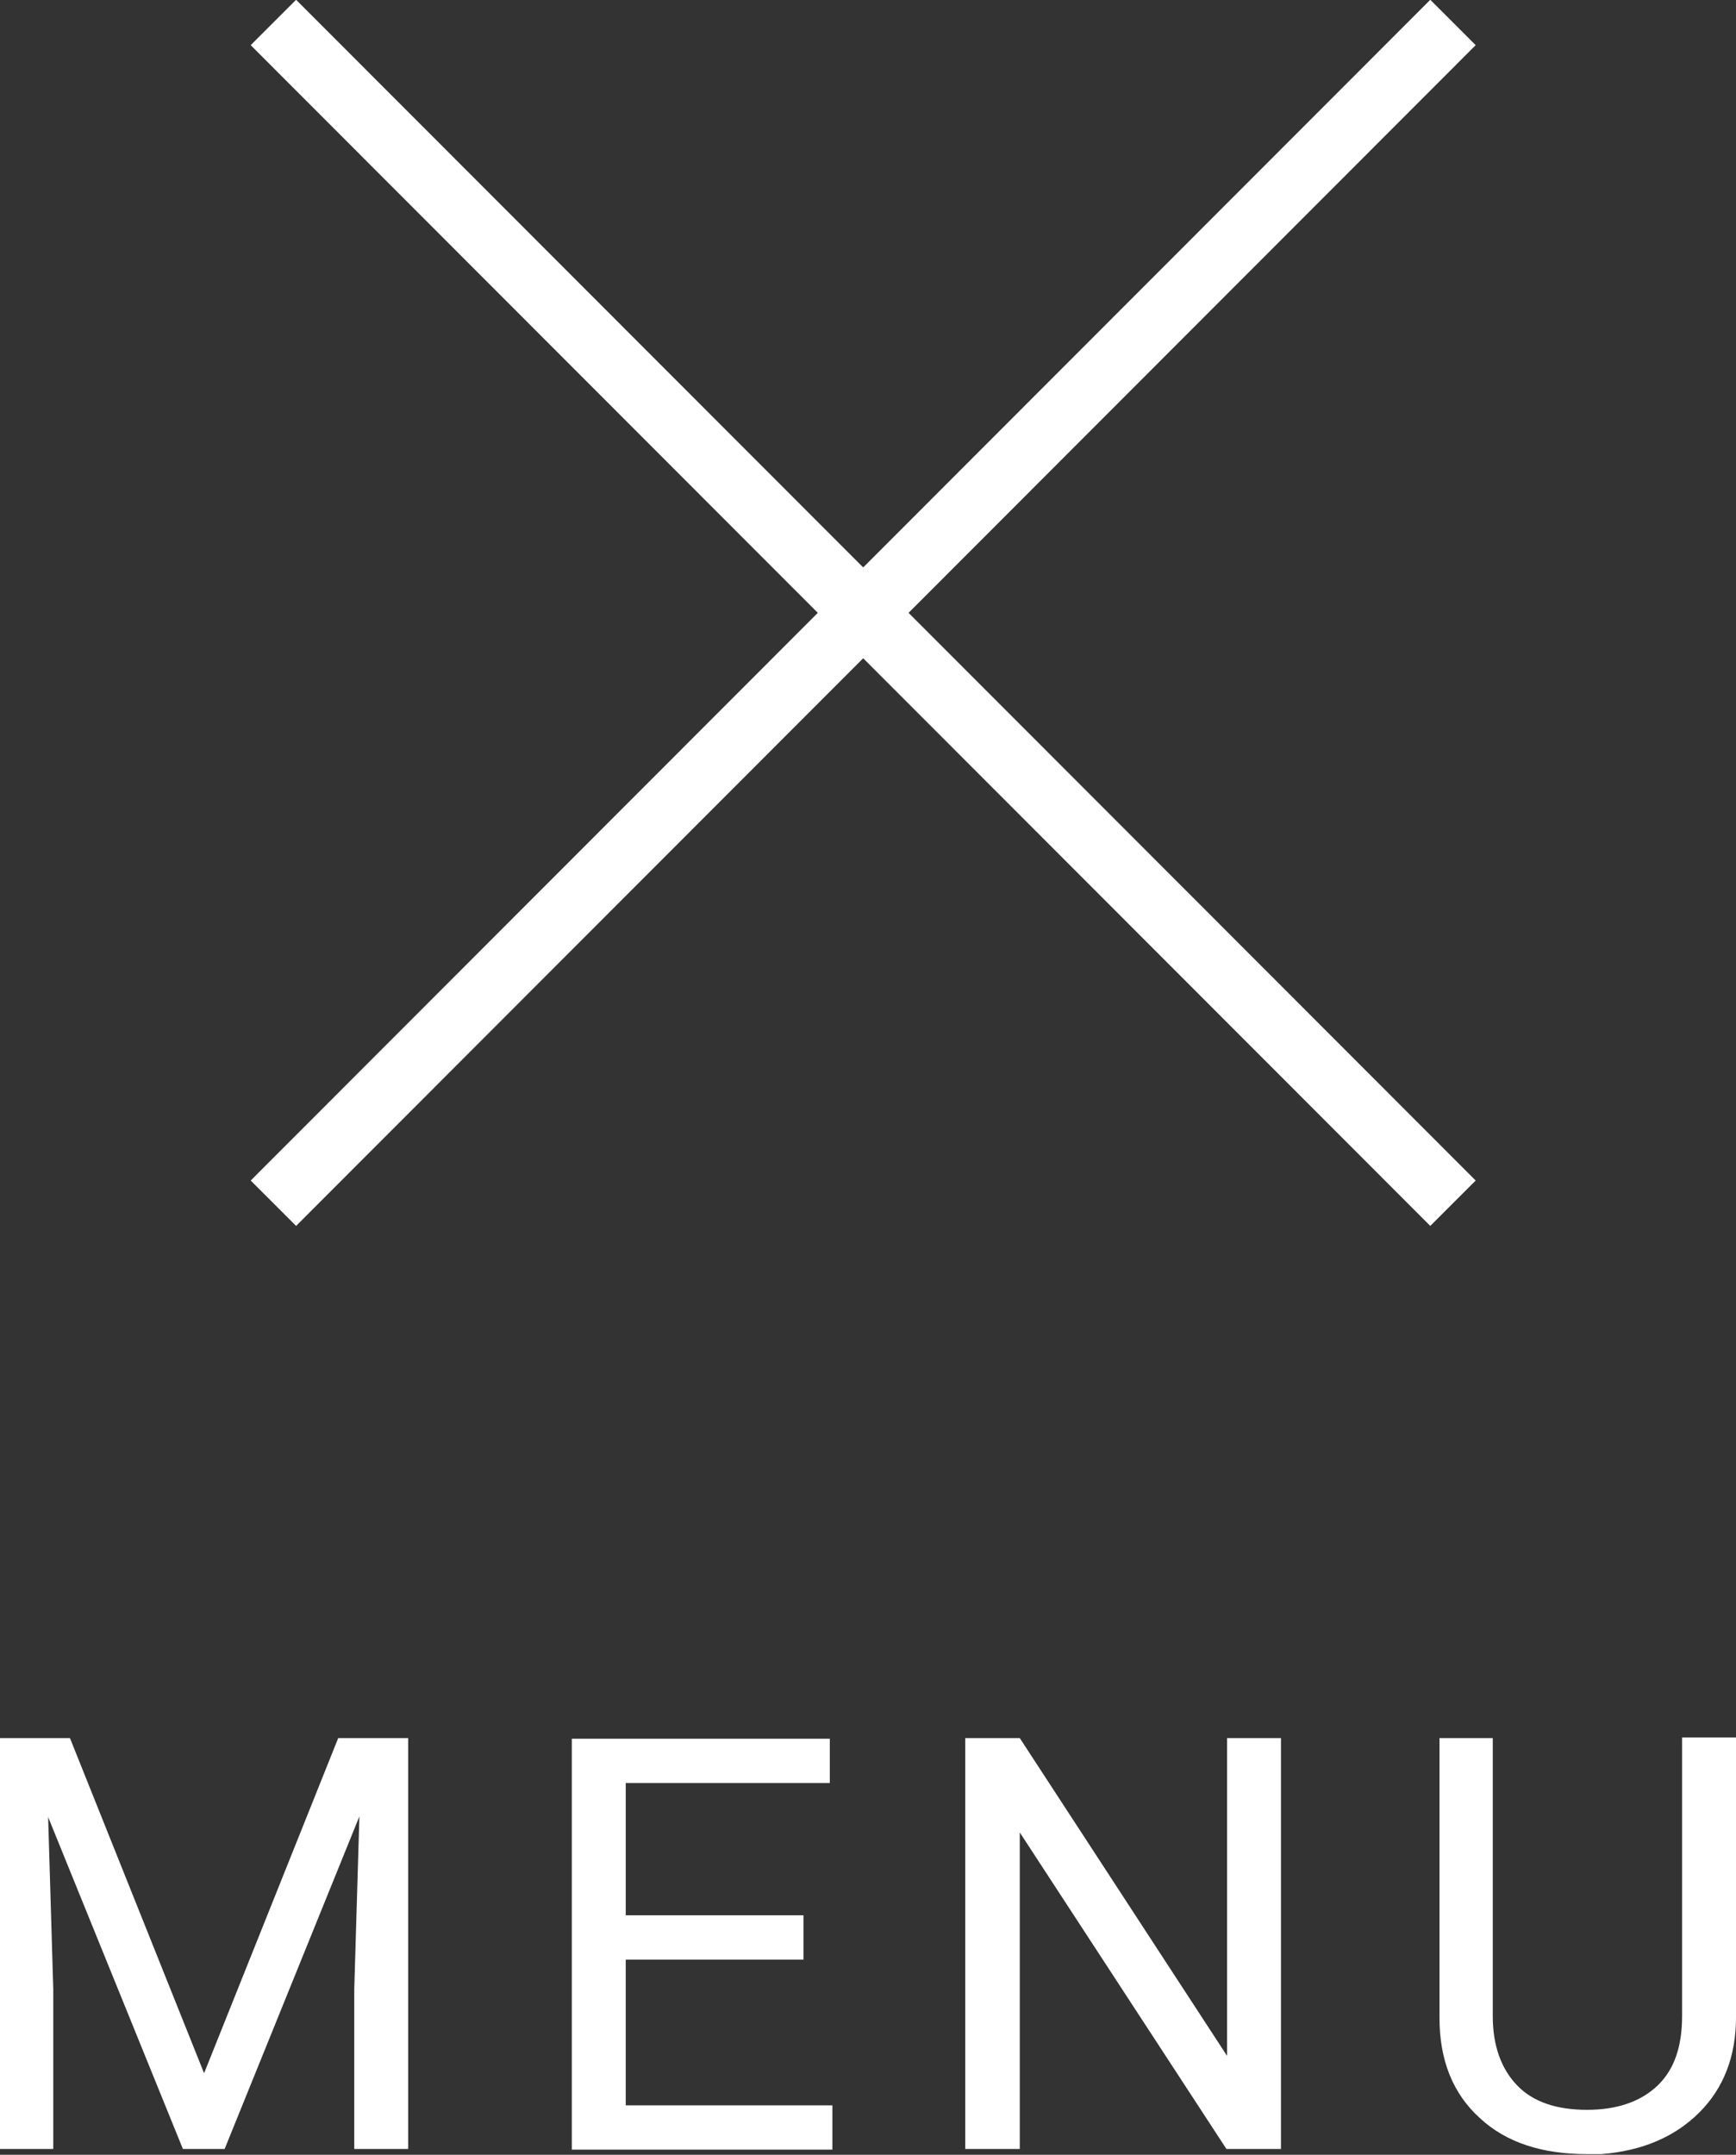
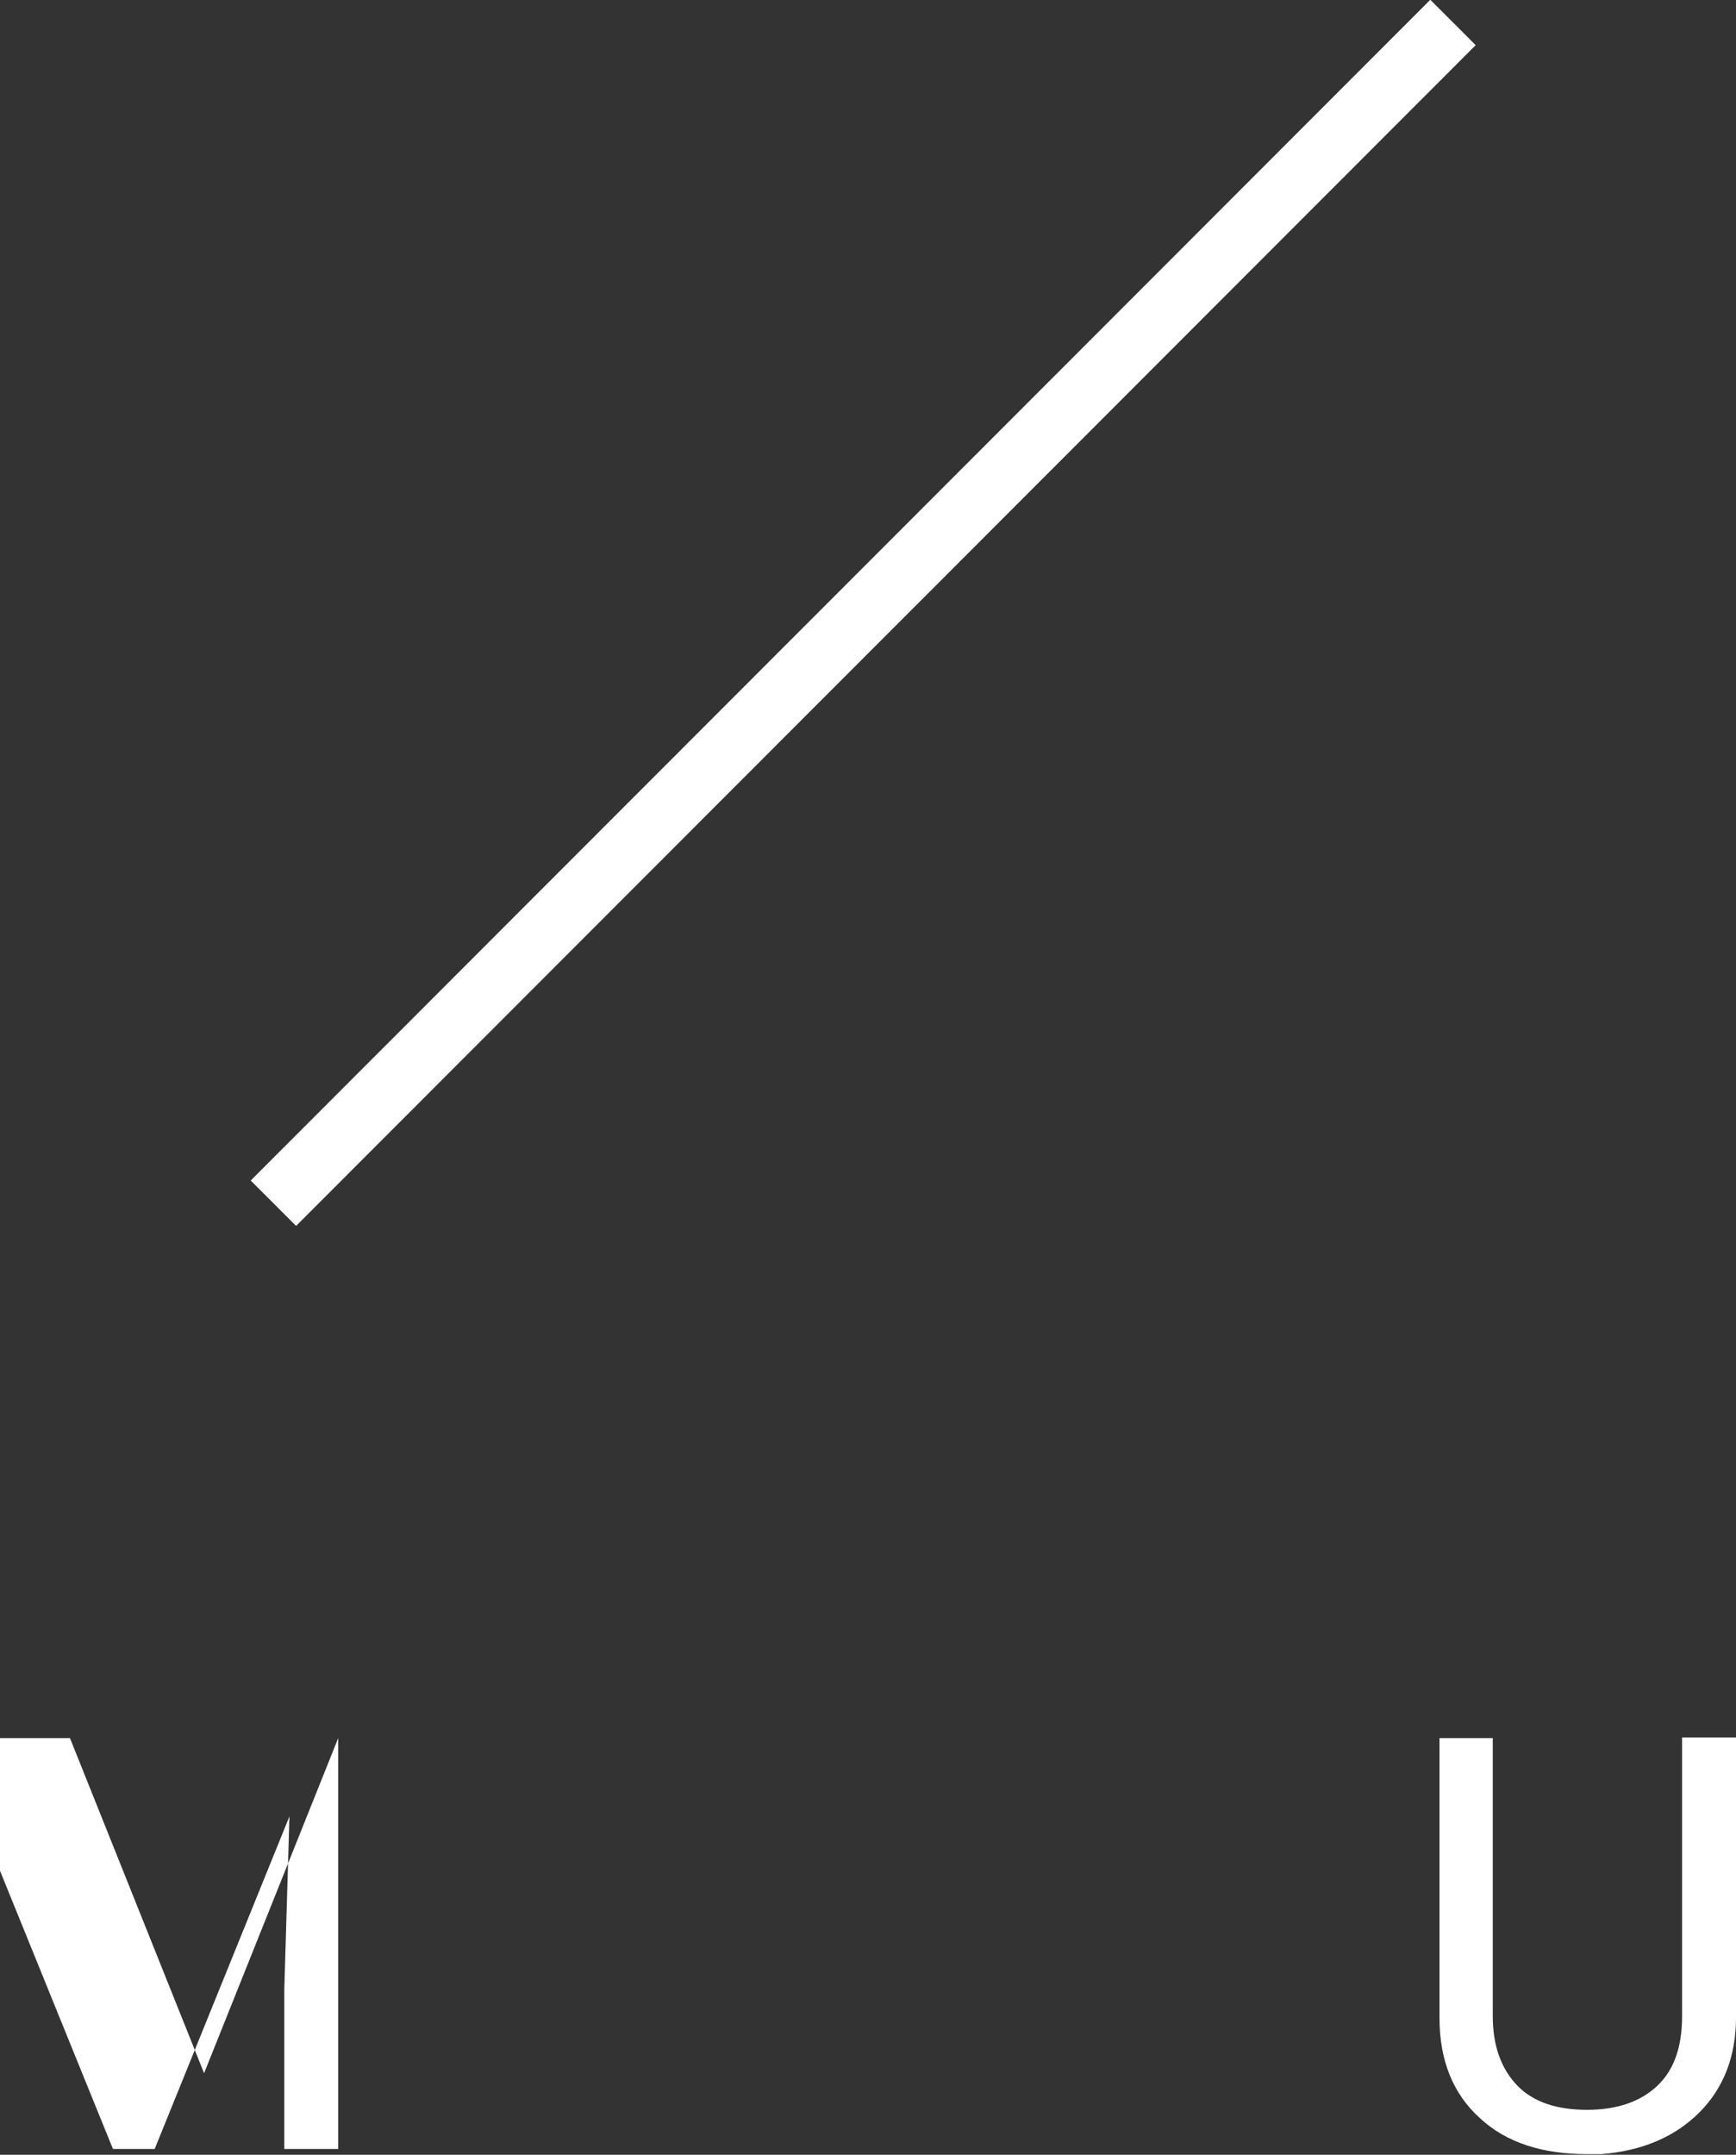
<svg xmlns="http://www.w3.org/2000/svg" id="b" width="27.05" height="33.56" viewBox="0 0 27.05 33.56">
  <rect x="0" y="0" width="27.05" height="33.56" fill="#333333" stroke="none" />
  <defs>
    <style>.d{fill:#fff;}.e{fill:none;stroke:#fff;stroke-miterlimit:10;}</style>
  </defs>
  <g id="c">
-     <path class="d" d="m1.09,27.07l2.09,5.22,2.09-5.22h1.09v6.4h-.84v-2.49l.08-2.69-2.1,5.18h-.65l-2.1-5.17.08,2.68v2.49h-.84v-6.4h1.09Z" />
-     <path class="d" d="m12.52,30.52h-2.77v2.27h3.22v.69h-4.06v-6.4h4.02v.69h-3.18v2.06h2.77v.69Z" />
-     <path class="d" d="m19.96,33.47h-.85l-3.22-4.93v4.93h-.85v-6.4h.85l3.23,4.95v-4.95h.84v6.4Z" />
+     <path class="d" d="m1.09,27.07l2.09,5.22,2.09-5.22v6.4h-.84v-2.49l.08-2.69-2.1,5.18h-.65l-2.1-5.17.08,2.68v2.49h-.84v-6.4h1.09Z" />
    <path class="d" d="m27.05,27.07v4.35c0,.6-.19,1.1-.57,1.48s-.89.6-1.53.65h-.22c-.7,0-1.26-.18-1.67-.56-.42-.38-.63-.9-.63-1.56v-4.36h.83v4.33c0,.46.13.82.38,1.08.25.26.62.38,1.09.38s.84-.13,1.1-.38.38-.61.38-1.08v-4.34h.85Z" />
    <line class="e" x1="4.26" y1="18.74" x2="22.64" y2=".35" />
-     <line class="e" x1="22.64" y1="18.74" x2="4.26" y2=".35" />
  </g>
</svg>